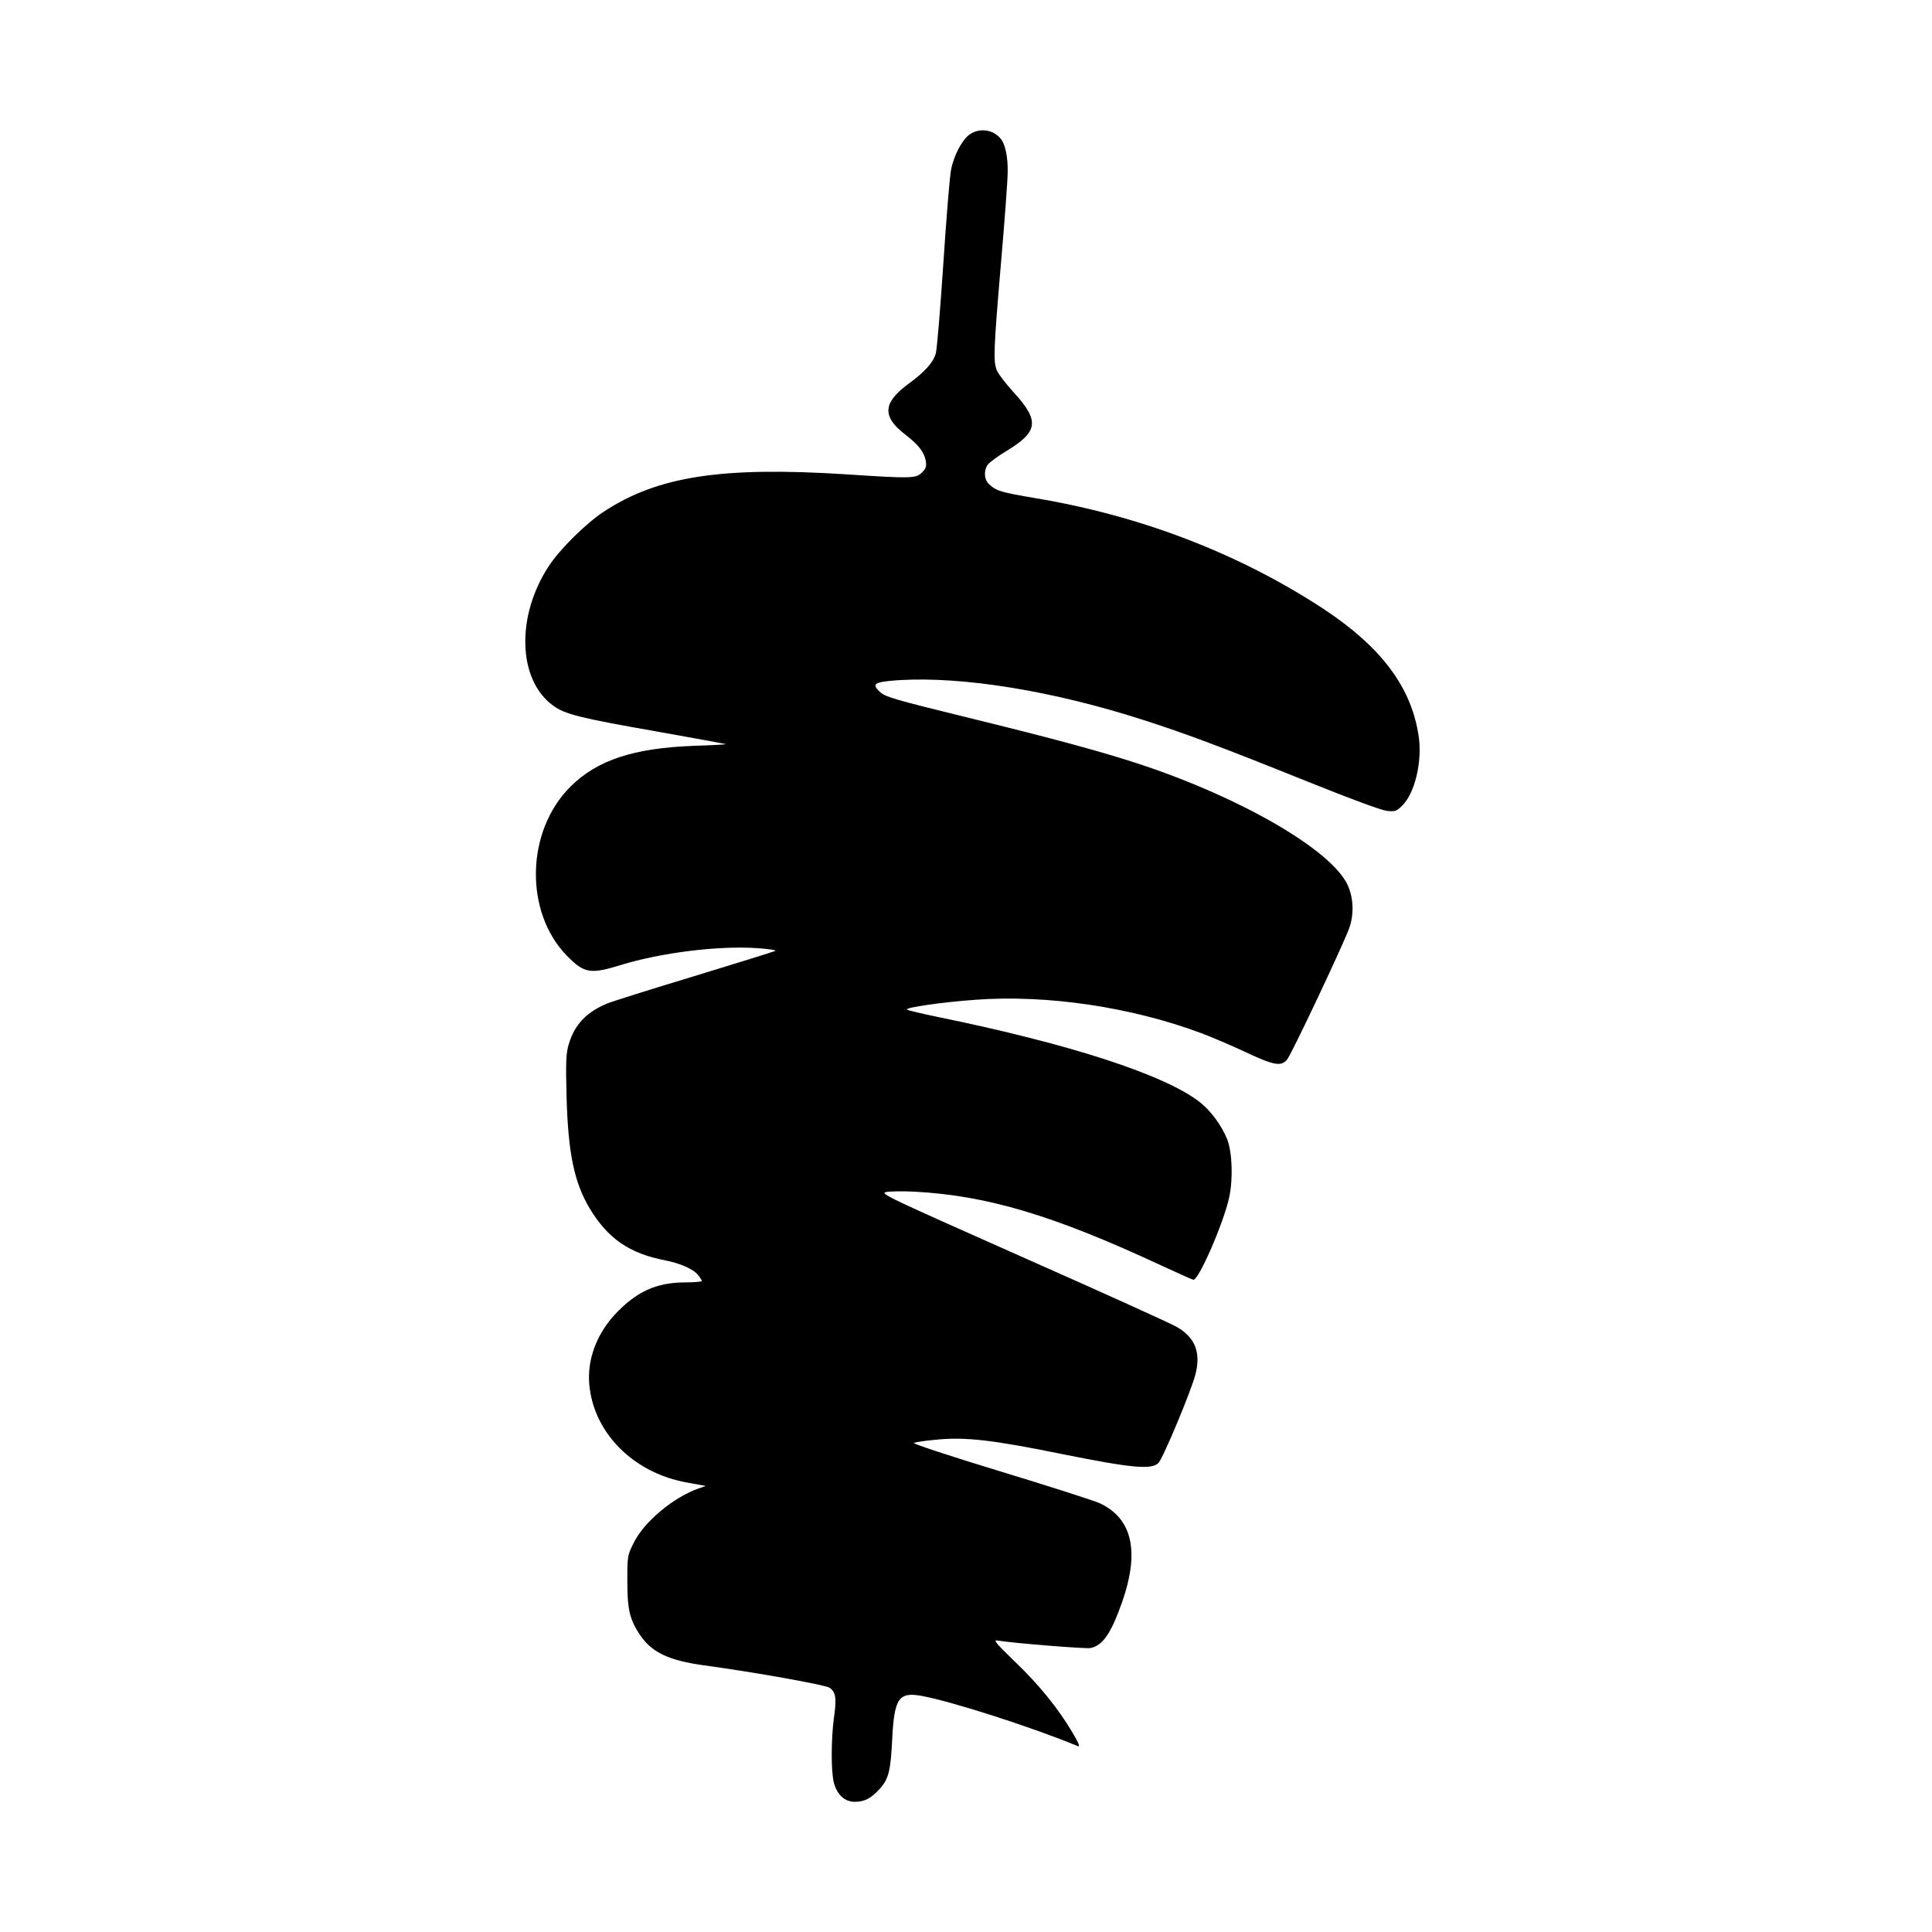
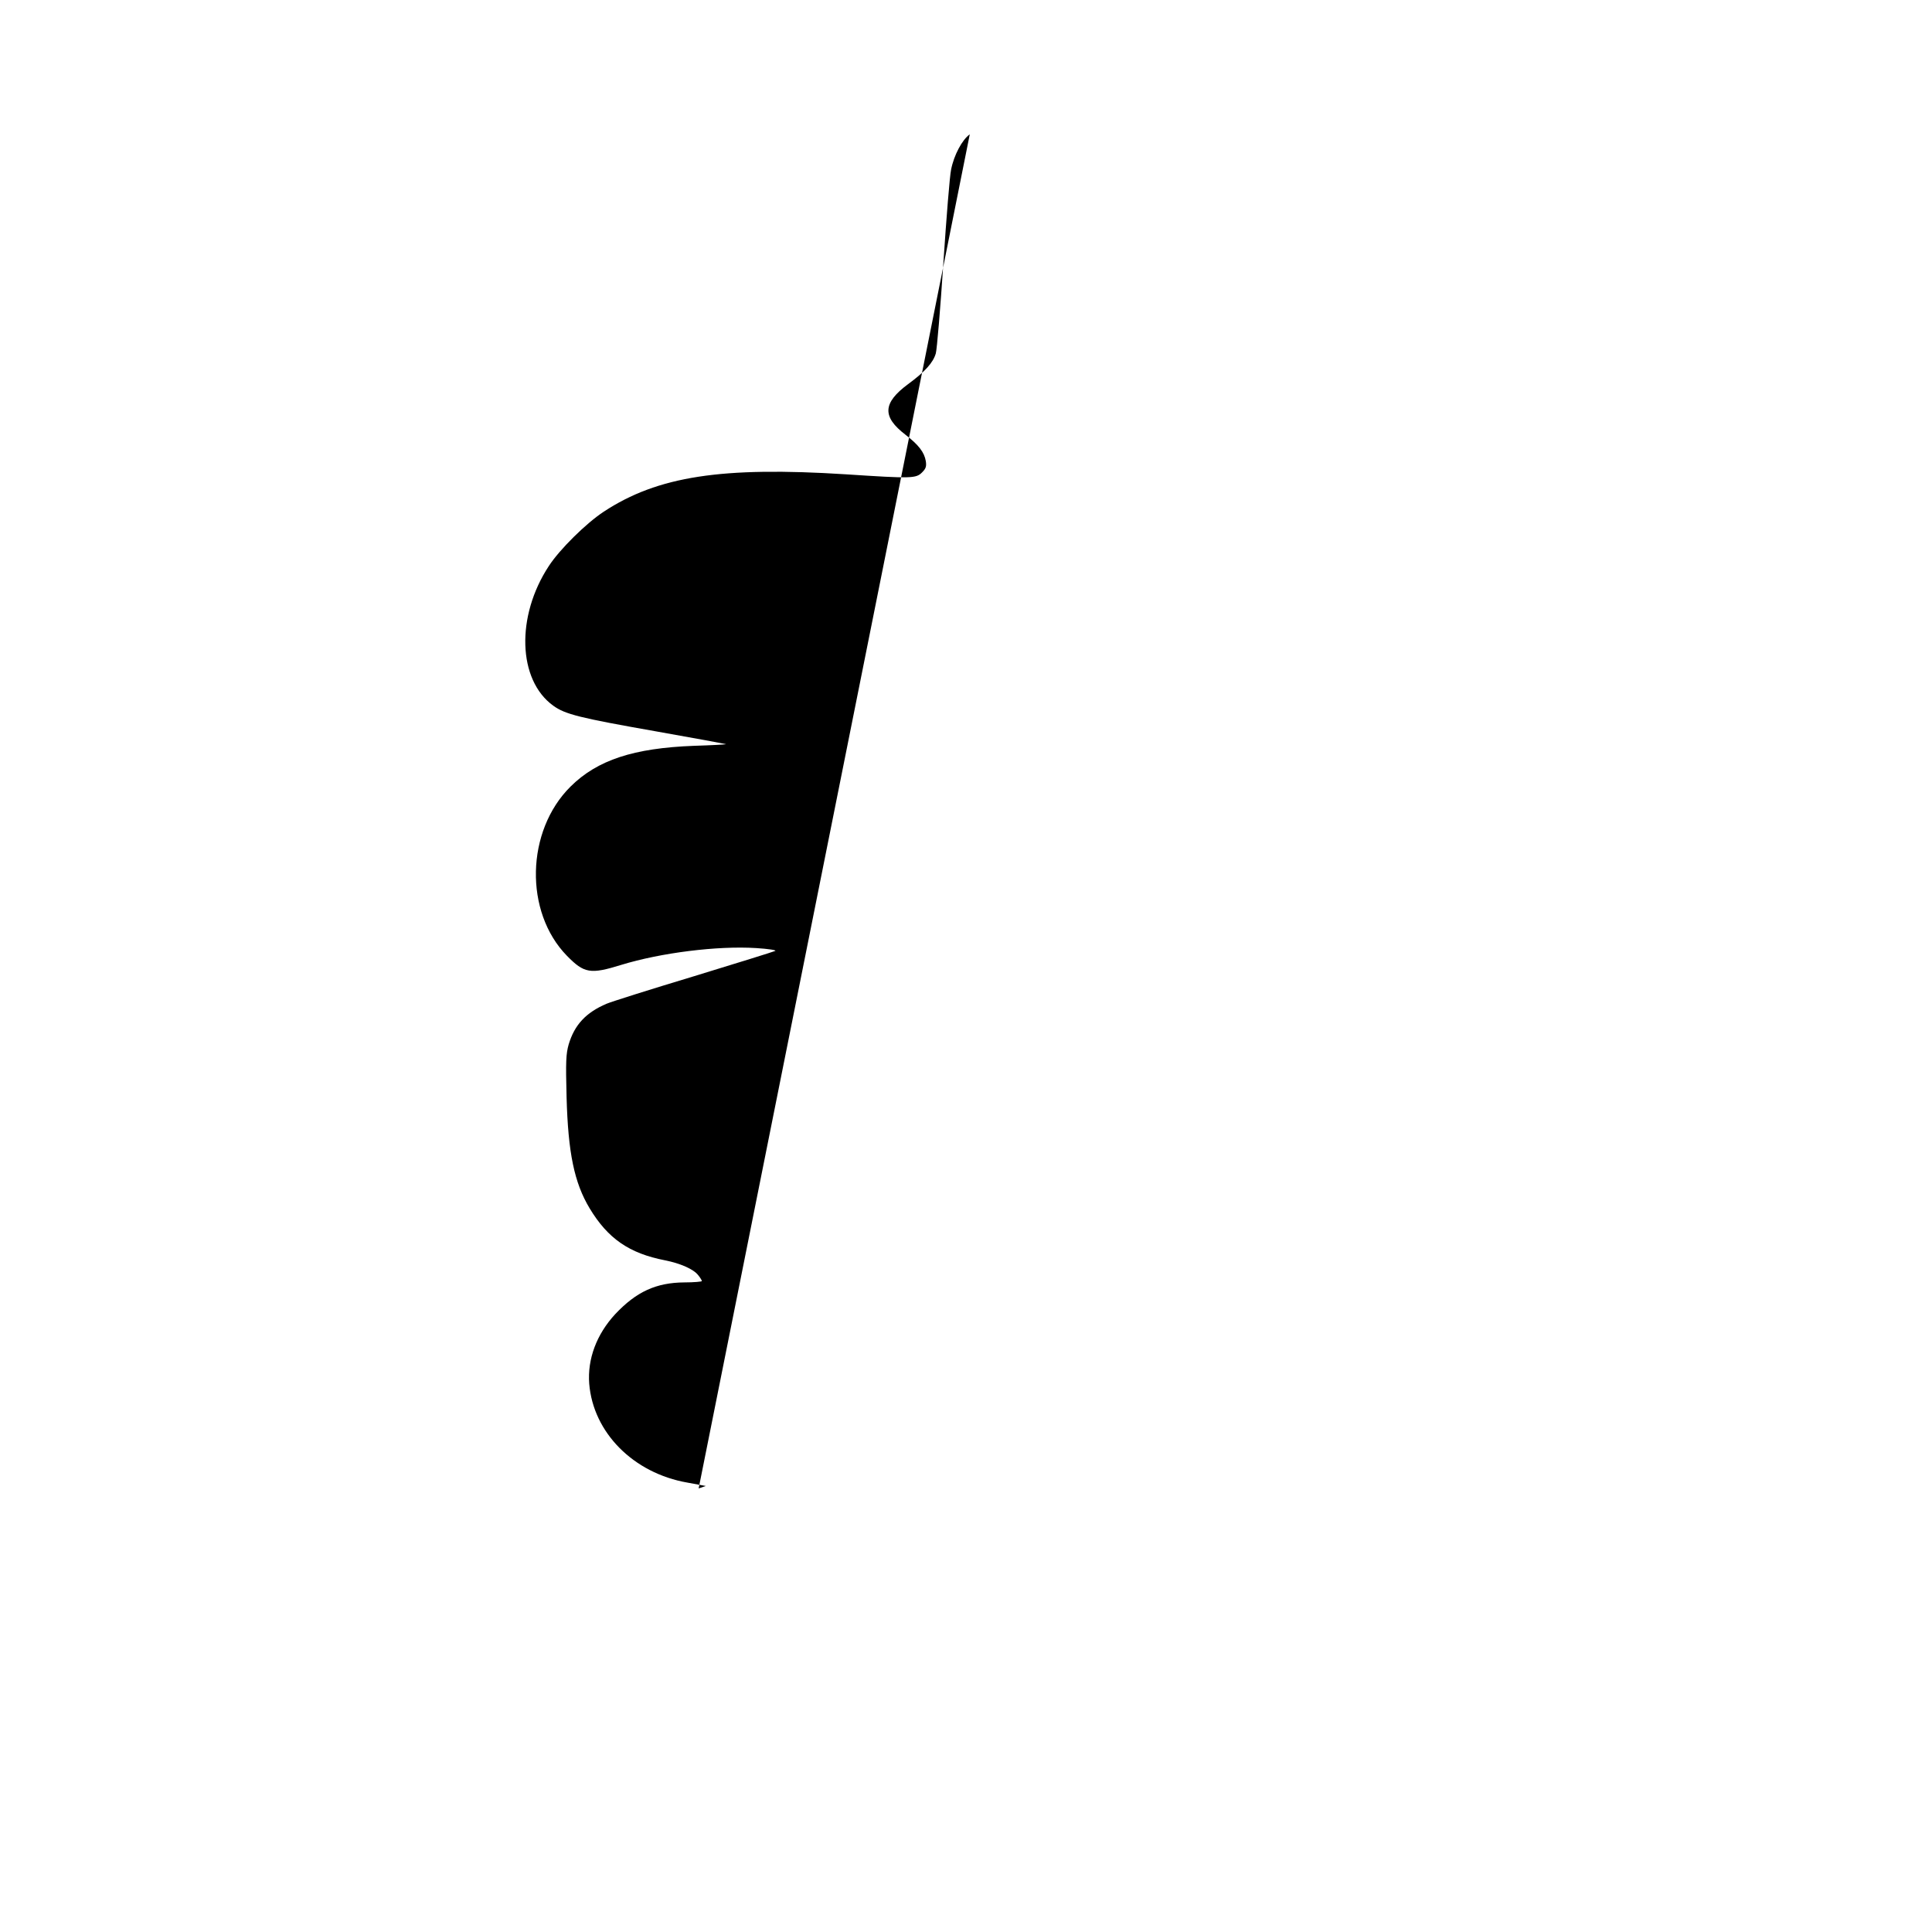
<svg xmlns="http://www.w3.org/2000/svg" version="1.0" width="1024pt" height="1024pt" viewBox="0 0 1024 1024" preserveAspectRatio="xMidYMid meet">
  <g transform="translate(0,1024) scale(0.1,-0.1)" fill="#000000" stroke="none">
-     <path d="M5140 9528 c-40 -28 -84 -110 -99 -187 -7 -31 -25 -254 -41 -496 -16 -242 -34 -457 -40 -478 -14 -49 -57 -97 -147 -163 -135 -100 -138 -173 -14 -268 70 -54 100 -93 108 -140 4 -28 1 -39 -20 -60 -32 -32 -54 -33 -403 -10 -659 42 -998 -10 -1284 -198 -93 -61 -234 -200 -291 -288 -175 -266 -165 -604 23 -740 63 -46 140 -65 543 -136 204 -36 371 -67 373 -68 1 -2 -75 -6 -170 -9 -319 -12 -512 -75 -654 -216 -237 -235 -246 -665 -19 -897 91 -93 124 -99 288 -48 209 64 509 102 715 89 64 -4 109 -11 101 -15 -8 -4 -201 -64 -430 -134 -229 -69 -438 -135 -464 -146 -110 -47 -170 -112 -201 -216 -14 -50 -16 -89 -11 -279 8 -296 41 -454 122 -589 97 -161 210 -239 400 -276 81 -16 151 -47 175 -78 11 -13 20 -28 20 -32 0 -3 -42 -7 -92 -7 -150 -1 -255 -49 -367 -168 -99 -107 -148 -238 -138 -369 21 -259 234 -474 520 -524 l98 -18 -38 -13 c-134 -47 -291 -178 -345 -290 -32 -64 -33 -68 -33 -201 0 -150 12 -202 66 -284 62 -93 151 -136 336 -162 273 -37 646 -104 669 -119 34 -22 39 -56 24 -160 -15 -111 -16 -287 0 -345 17 -63 58 -100 110 -100 52 0 87 18 133 69 47 52 58 96 66 266 11 215 35 249 158 226 159 -29 593 -169 826 -266 13 -5 5 15 -28 71 -76 129 -179 256 -307 378 -100 97 -115 115 -92 111 82 -14 469 -45 494 -40 66 14 109 78 168 245 93 267 54 442 -120 523 -29 13 -265 89 -525 168 -260 79 -466 147 -459 151 6 4 58 12 115 17 154 16 298 0 671 -76 368 -74 473 -84 510 -47 24 24 173 380 196 469 30 115 -1 195 -97 251 -30 18 -397 184 -817 370 -723 321 -761 339 -725 346 21 4 88 5 148 2 385 -20 738 -125 1305 -389 91 -42 169 -77 175 -78 27 -5 161 301 190 437 21 96 16 238 -10 306 -30 74 -85 150 -144 197 -183 145 -686 309 -1391 453 -85 18 -159 35 -163 39 -11 11 192 40 363 52 378 28 825 -38 1197 -177 54 -20 159 -65 234 -100 148 -70 189 -78 220 -41 22 24 296 604 330 697 27 75 23 164 -10 233 -89 183 -556 455 -1086 632 -204 68 -465 139 -939 255 -363 89 -422 106 -449 130 -51 46 -35 56 97 65 340 21 818 -57 1296 -211 230 -74 414 -143 869 -326 233 -94 394 -153 423 -156 43 -4 50 -2 81 29 66 66 105 230 87 362 -37 263 -198 478 -510 683 -446 291 -963 490 -1518 583 -188 32 -210 38 -249 74 -27 24 -30 72 -8 104 9 12 53 45 100 73 168 102 176 159 39 309 -42 46 -83 99 -90 117 -20 48 -18 105 21 565 20 228 36 448 36 489 1 76 -12 141 -34 171 -40 52 -112 64 -167 27z" />
+     <path d="M5140 9528 c-40 -28 -84 -110 -99 -187 -7 -31 -25 -254 -41 -496 -16 -242 -34 -457 -40 -478 -14 -49 -57 -97 -147 -163 -135 -100 -138 -173 -14 -268 70 -54 100 -93 108 -140 4 -28 1 -39 -20 -60 -32 -32 -54 -33 -403 -10 -659 42 -998 -10 -1284 -198 -93 -61 -234 -200 -291 -288 -175 -266 -165 -604 23 -740 63 -46 140 -65 543 -136 204 -36 371 -67 373 -68 1 -2 -75 -6 -170 -9 -319 -12 -512 -75 -654 -216 -237 -235 -246 -665 -19 -897 91 -93 124 -99 288 -48 209 64 509 102 715 89 64 -4 109 -11 101 -15 -8 -4 -201 -64 -430 -134 -229 -69 -438 -135 -464 -146 -110 -47 -170 -112 -201 -216 -14 -50 -16 -89 -11 -279 8 -296 41 -454 122 -589 97 -161 210 -239 400 -276 81 -16 151 -47 175 -78 11 -13 20 -28 20 -32 0 -3 -42 -7 -92 -7 -150 -1 -255 -49 -367 -168 -99 -107 -148 -238 -138 -369 21 -259 234 -474 520 -524 l98 -18 -38 -13 z" />
  </g>
</svg>